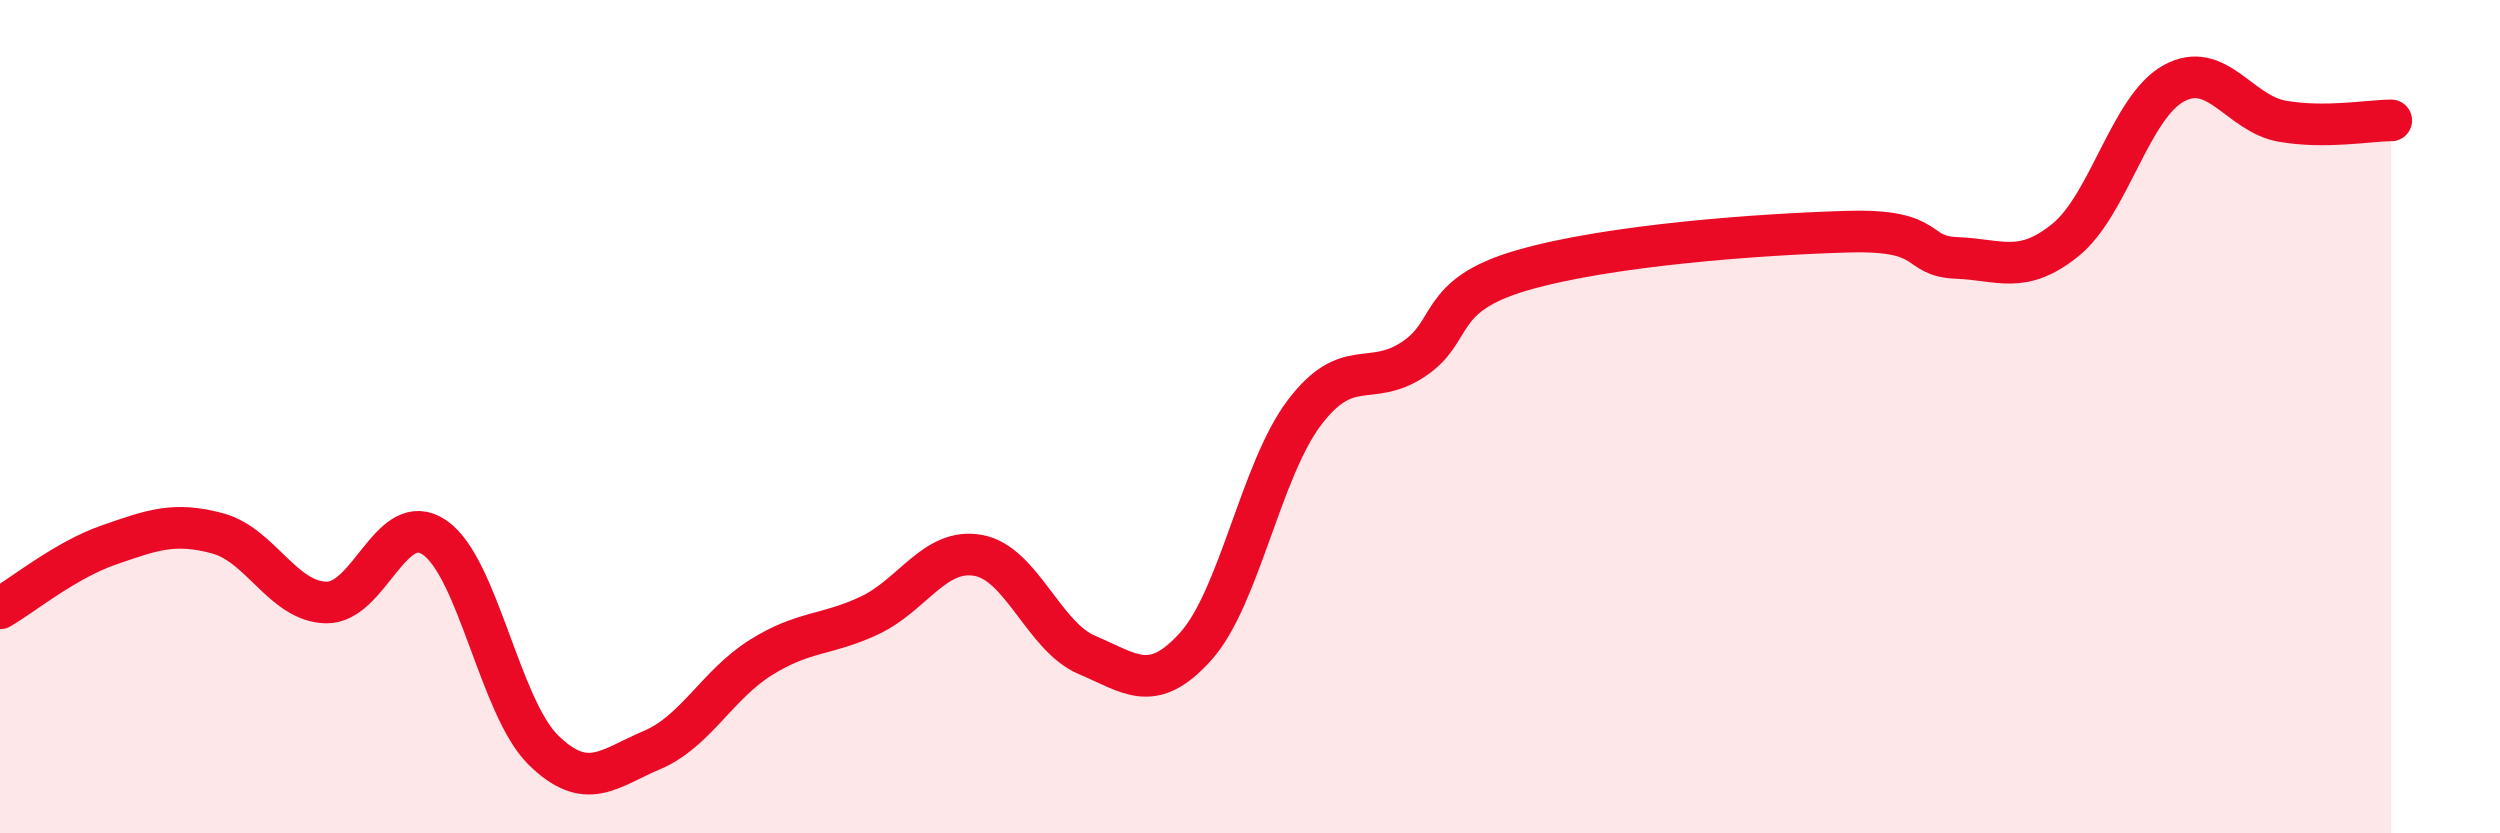
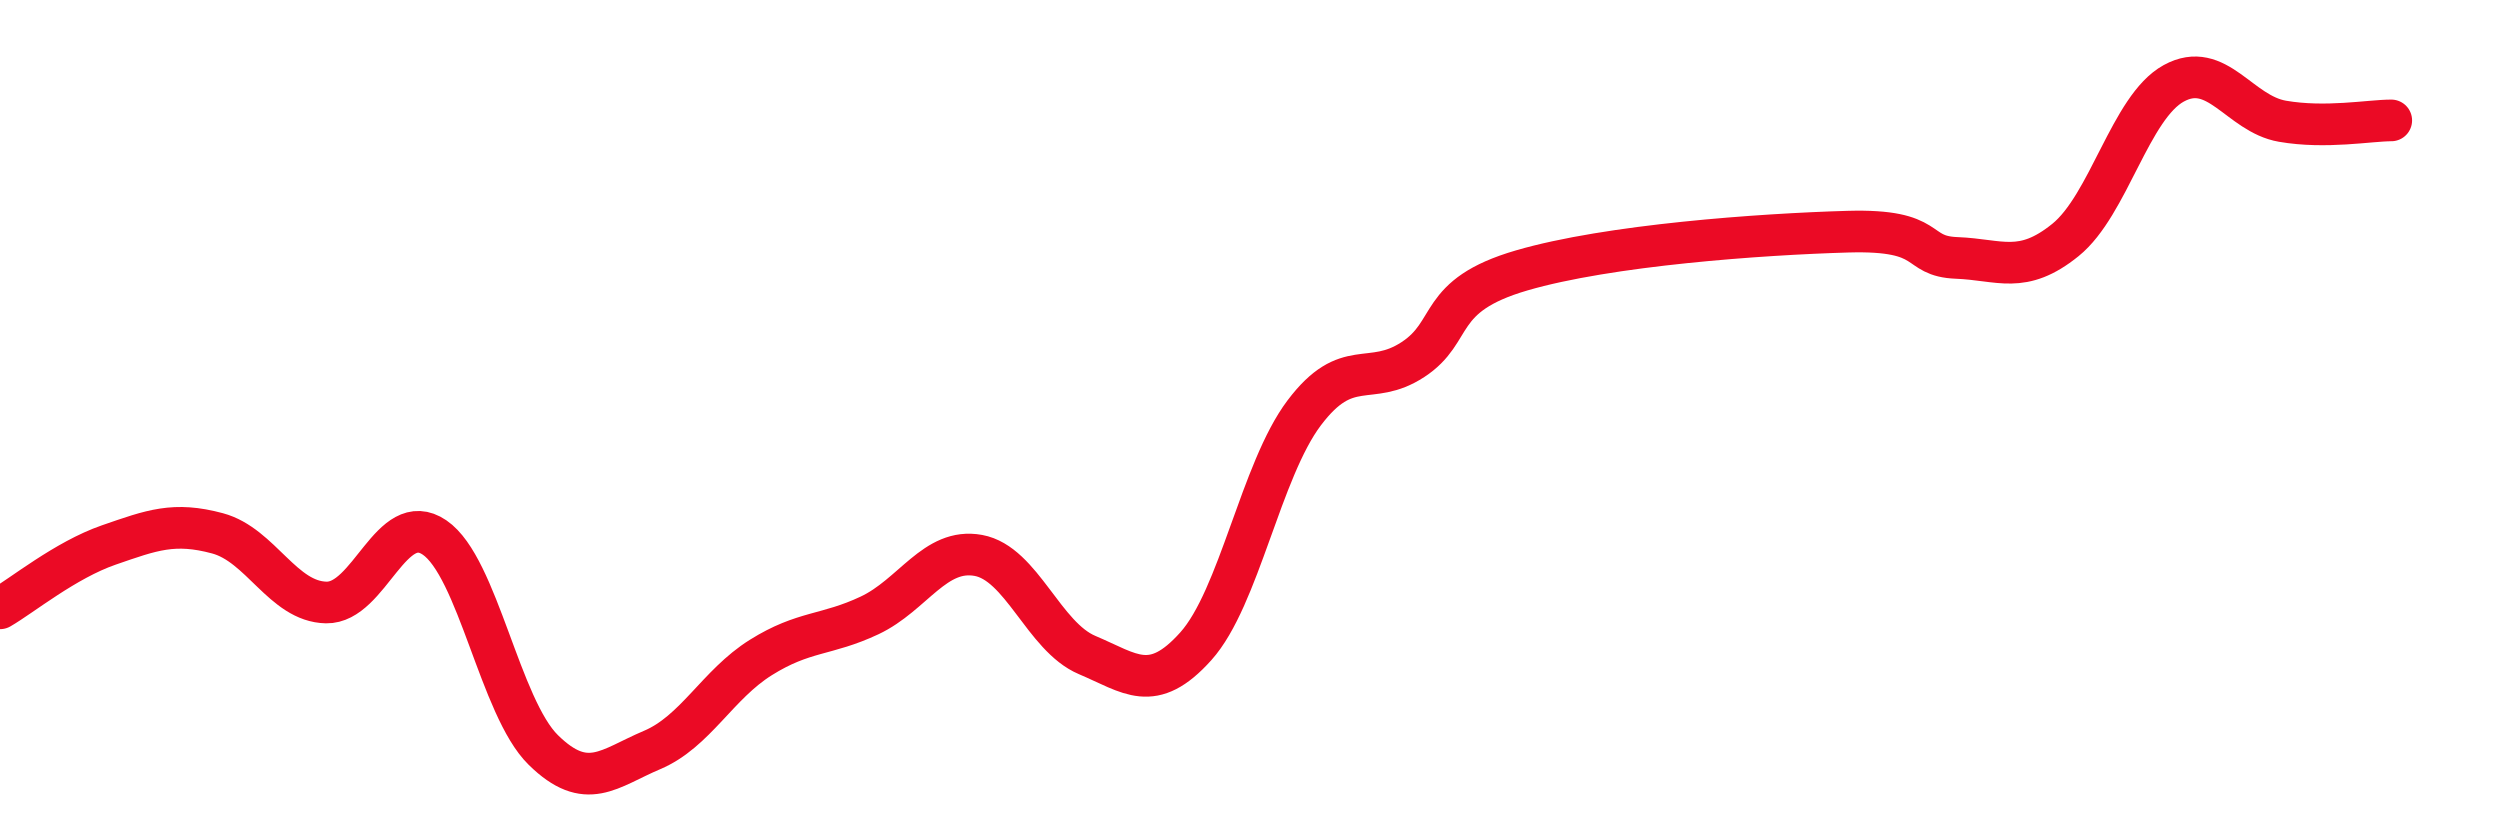
<svg xmlns="http://www.w3.org/2000/svg" width="60" height="20" viewBox="0 0 60 20">
-   <path d="M 0,14.6 C 0.52,14.3 1.57,13.44 2.61,13.08 C 3.65,12.72 4.18,12.52 5.22,12.8 C 6.26,13.08 6.79,14.44 7.83,14.46 C 8.87,14.48 9.39,12.19 10.43,12.9 C 11.47,13.61 12,16.98 13.04,18 C 14.08,19.02 14.61,18.44 15.65,18 C 16.69,17.56 17.22,16.43 18.26,15.78 C 19.3,15.13 19.83,15.26 20.87,14.77 C 21.91,14.28 22.44,13.14 23.48,13.33 C 24.52,13.52 25.05,15.28 26.09,15.72 C 27.13,16.16 27.66,16.67 28.7,15.51 C 29.74,14.35 30.26,11.29 31.3,9.91 C 32.34,8.53 32.87,9.31 33.91,8.63 C 34.95,7.95 34.43,7.1 36.52,6.49 C 38.61,5.88 42.26,5.62 44.35,5.56 C 46.44,5.5 45.92,6.15 46.96,6.19 C 48,6.23 48.53,6.6 49.57,5.76 C 50.61,4.92 51.13,2.57 52.17,2 C 53.21,1.43 53.74,2.73 54.78,2.91 C 55.82,3.09 56.87,2.89 57.39,2.89L57.39 20L0 20Z" fill="#EB0A25" opacity="0.1" stroke-linecap="round" stroke-linejoin="round" />
  <path d="M 0,14.6 C 0.52,14.3 1.57,13.44 2.61,13.08 C 3.65,12.72 4.18,12.52 5.22,12.8 C 6.26,13.08 6.79,14.44 7.83,14.46 C 8.87,14.48 9.39,12.19 10.43,12.9 C 11.47,13.61 12,16.98 13.04,18 C 14.08,19.02 14.61,18.44 15.65,18 C 16.69,17.56 17.22,16.43 18.26,15.78 C 19.3,15.13 19.83,15.26 20.87,14.77 C 21.91,14.28 22.44,13.14 23.48,13.33 C 24.52,13.52 25.05,15.28 26.09,15.72 C 27.13,16.16 27.66,16.67 28.7,15.51 C 29.74,14.35 30.26,11.29 31.3,9.91 C 32.34,8.53 32.87,9.31 33.91,8.63 C 34.95,7.95 34.43,7.1 36.52,6.49 C 38.61,5.88 42.26,5.62 44.35,5.56 C 46.44,5.5 45.92,6.15 46.96,6.19 C 48,6.23 48.53,6.6 49.57,5.76 C 50.61,4.92 51.13,2.57 52.17,2 C 53.21,1.43 53.74,2.73 54.78,2.91 C 55.82,3.09 56.87,2.89 57.39,2.89" stroke="#EB0A25" stroke-width="1" fill="none" stroke-linecap="round" stroke-linejoin="round" />
</svg>